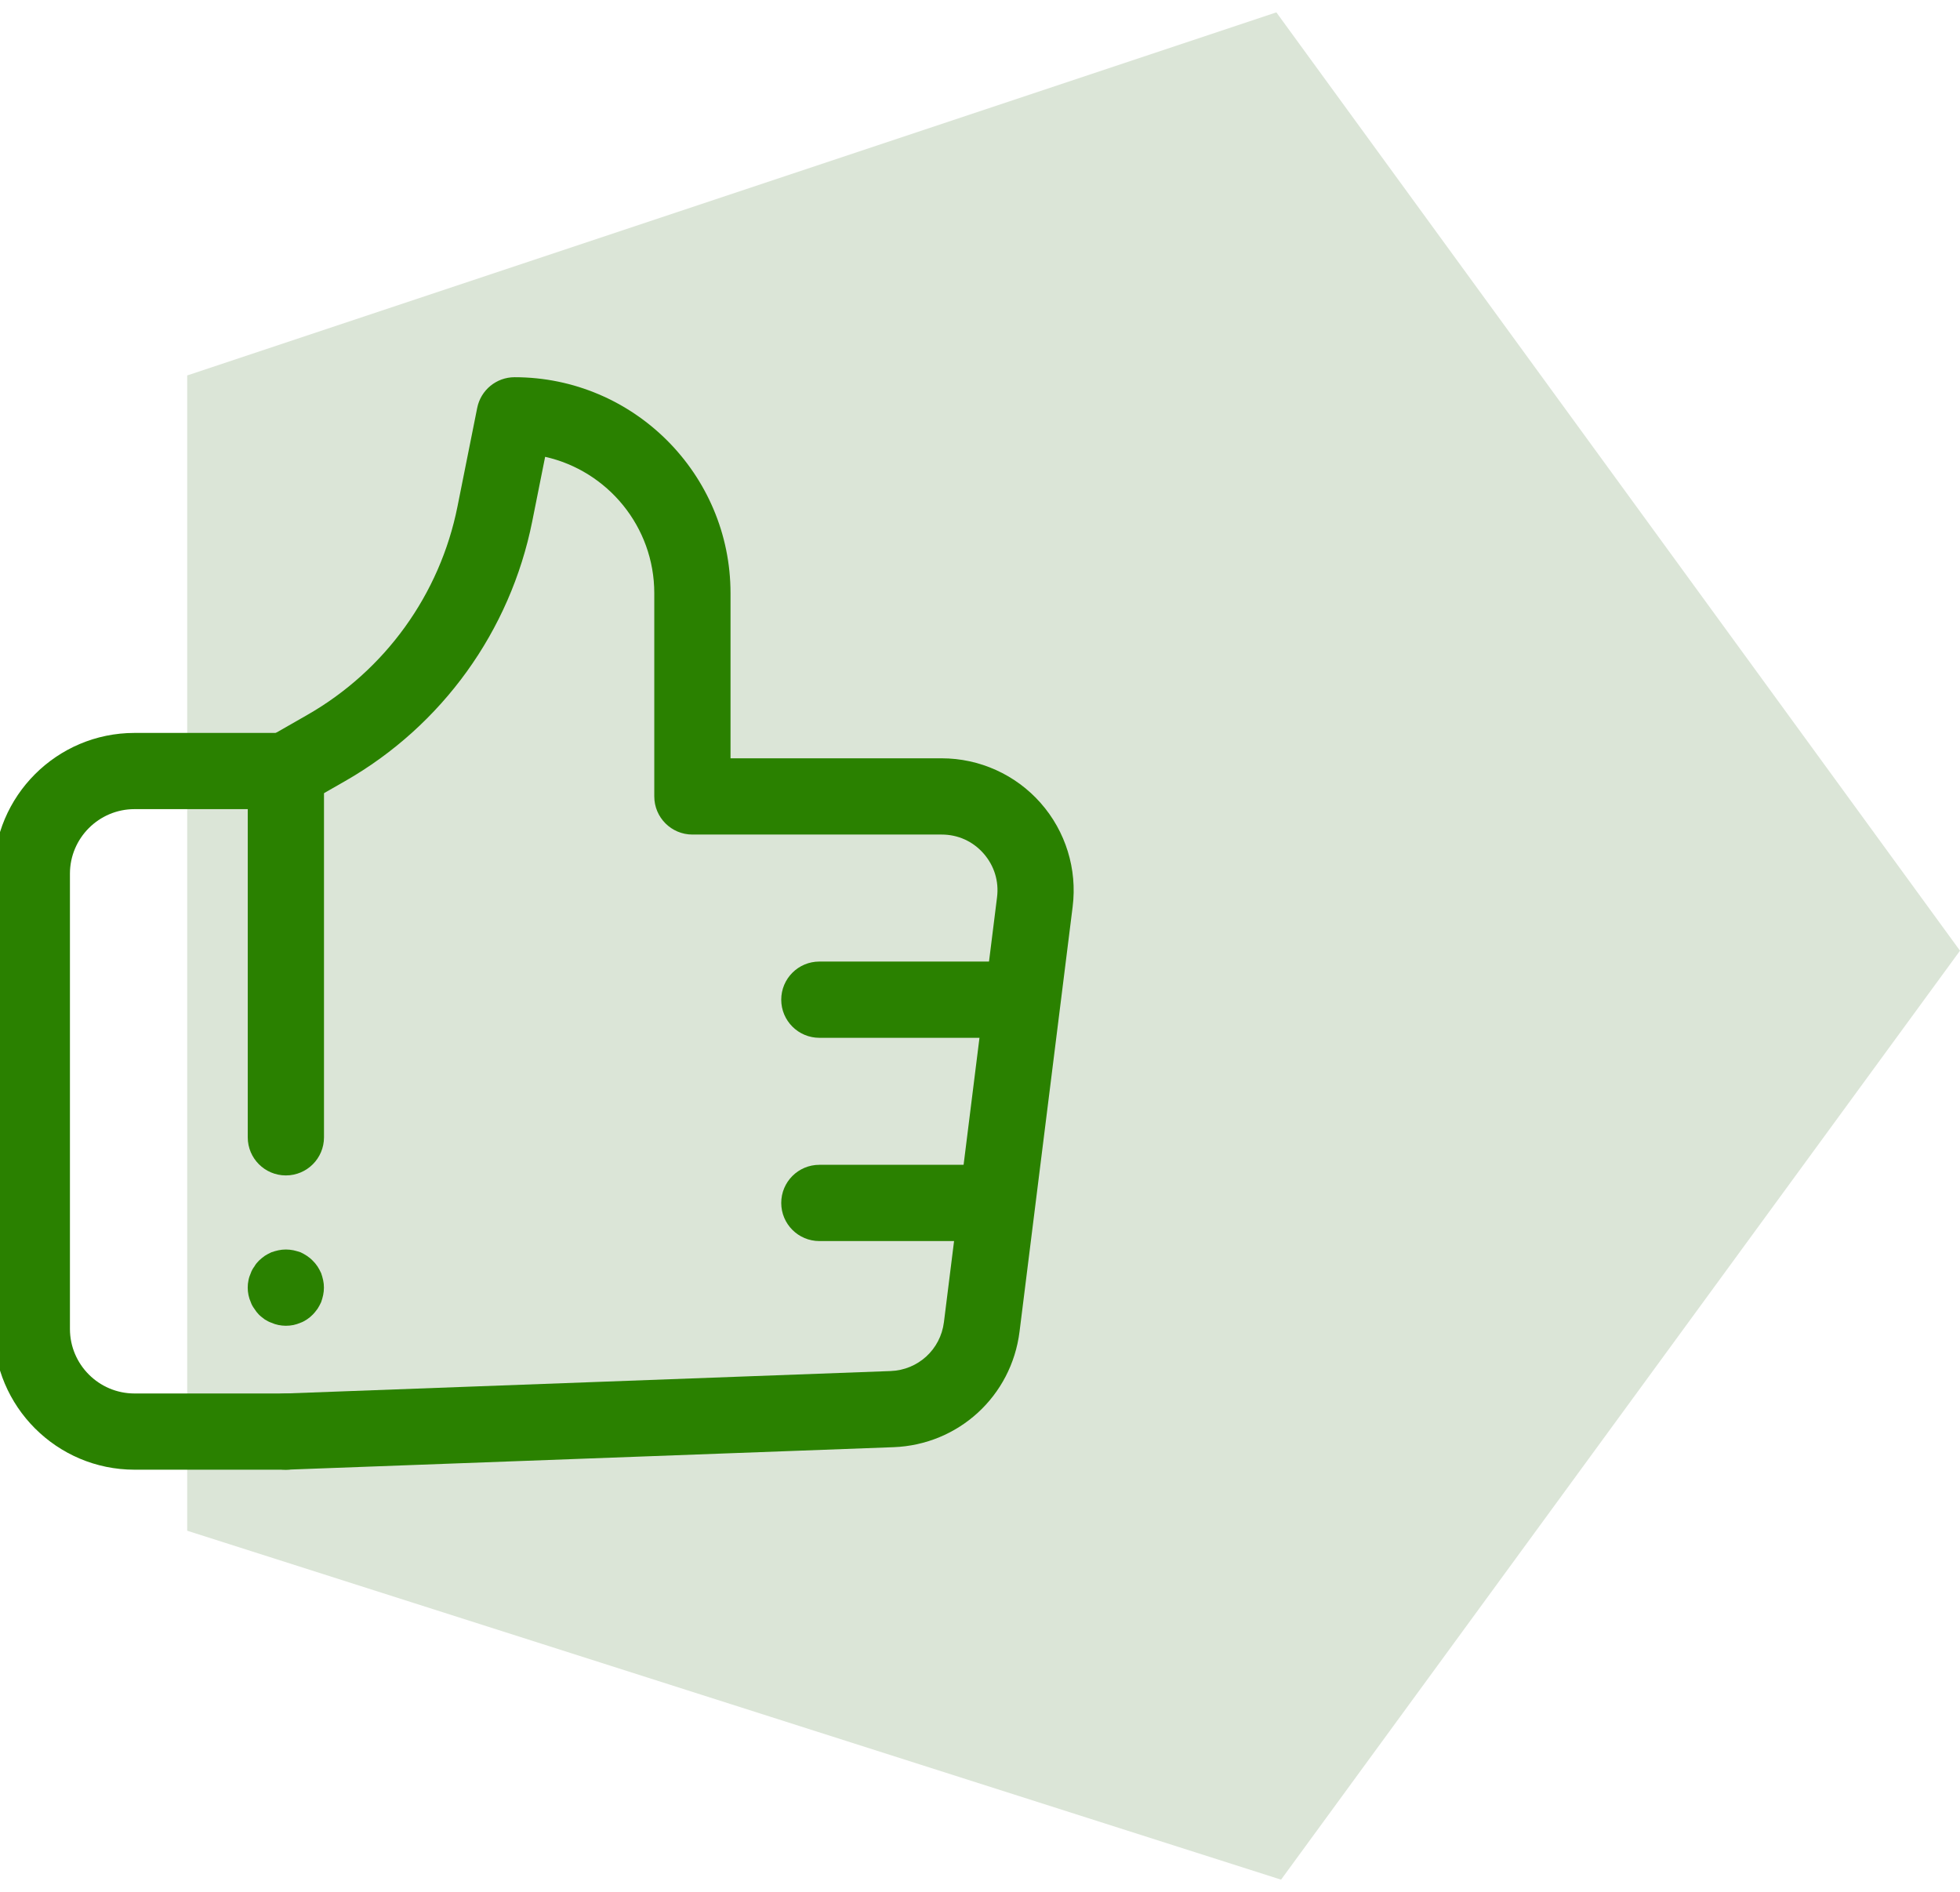
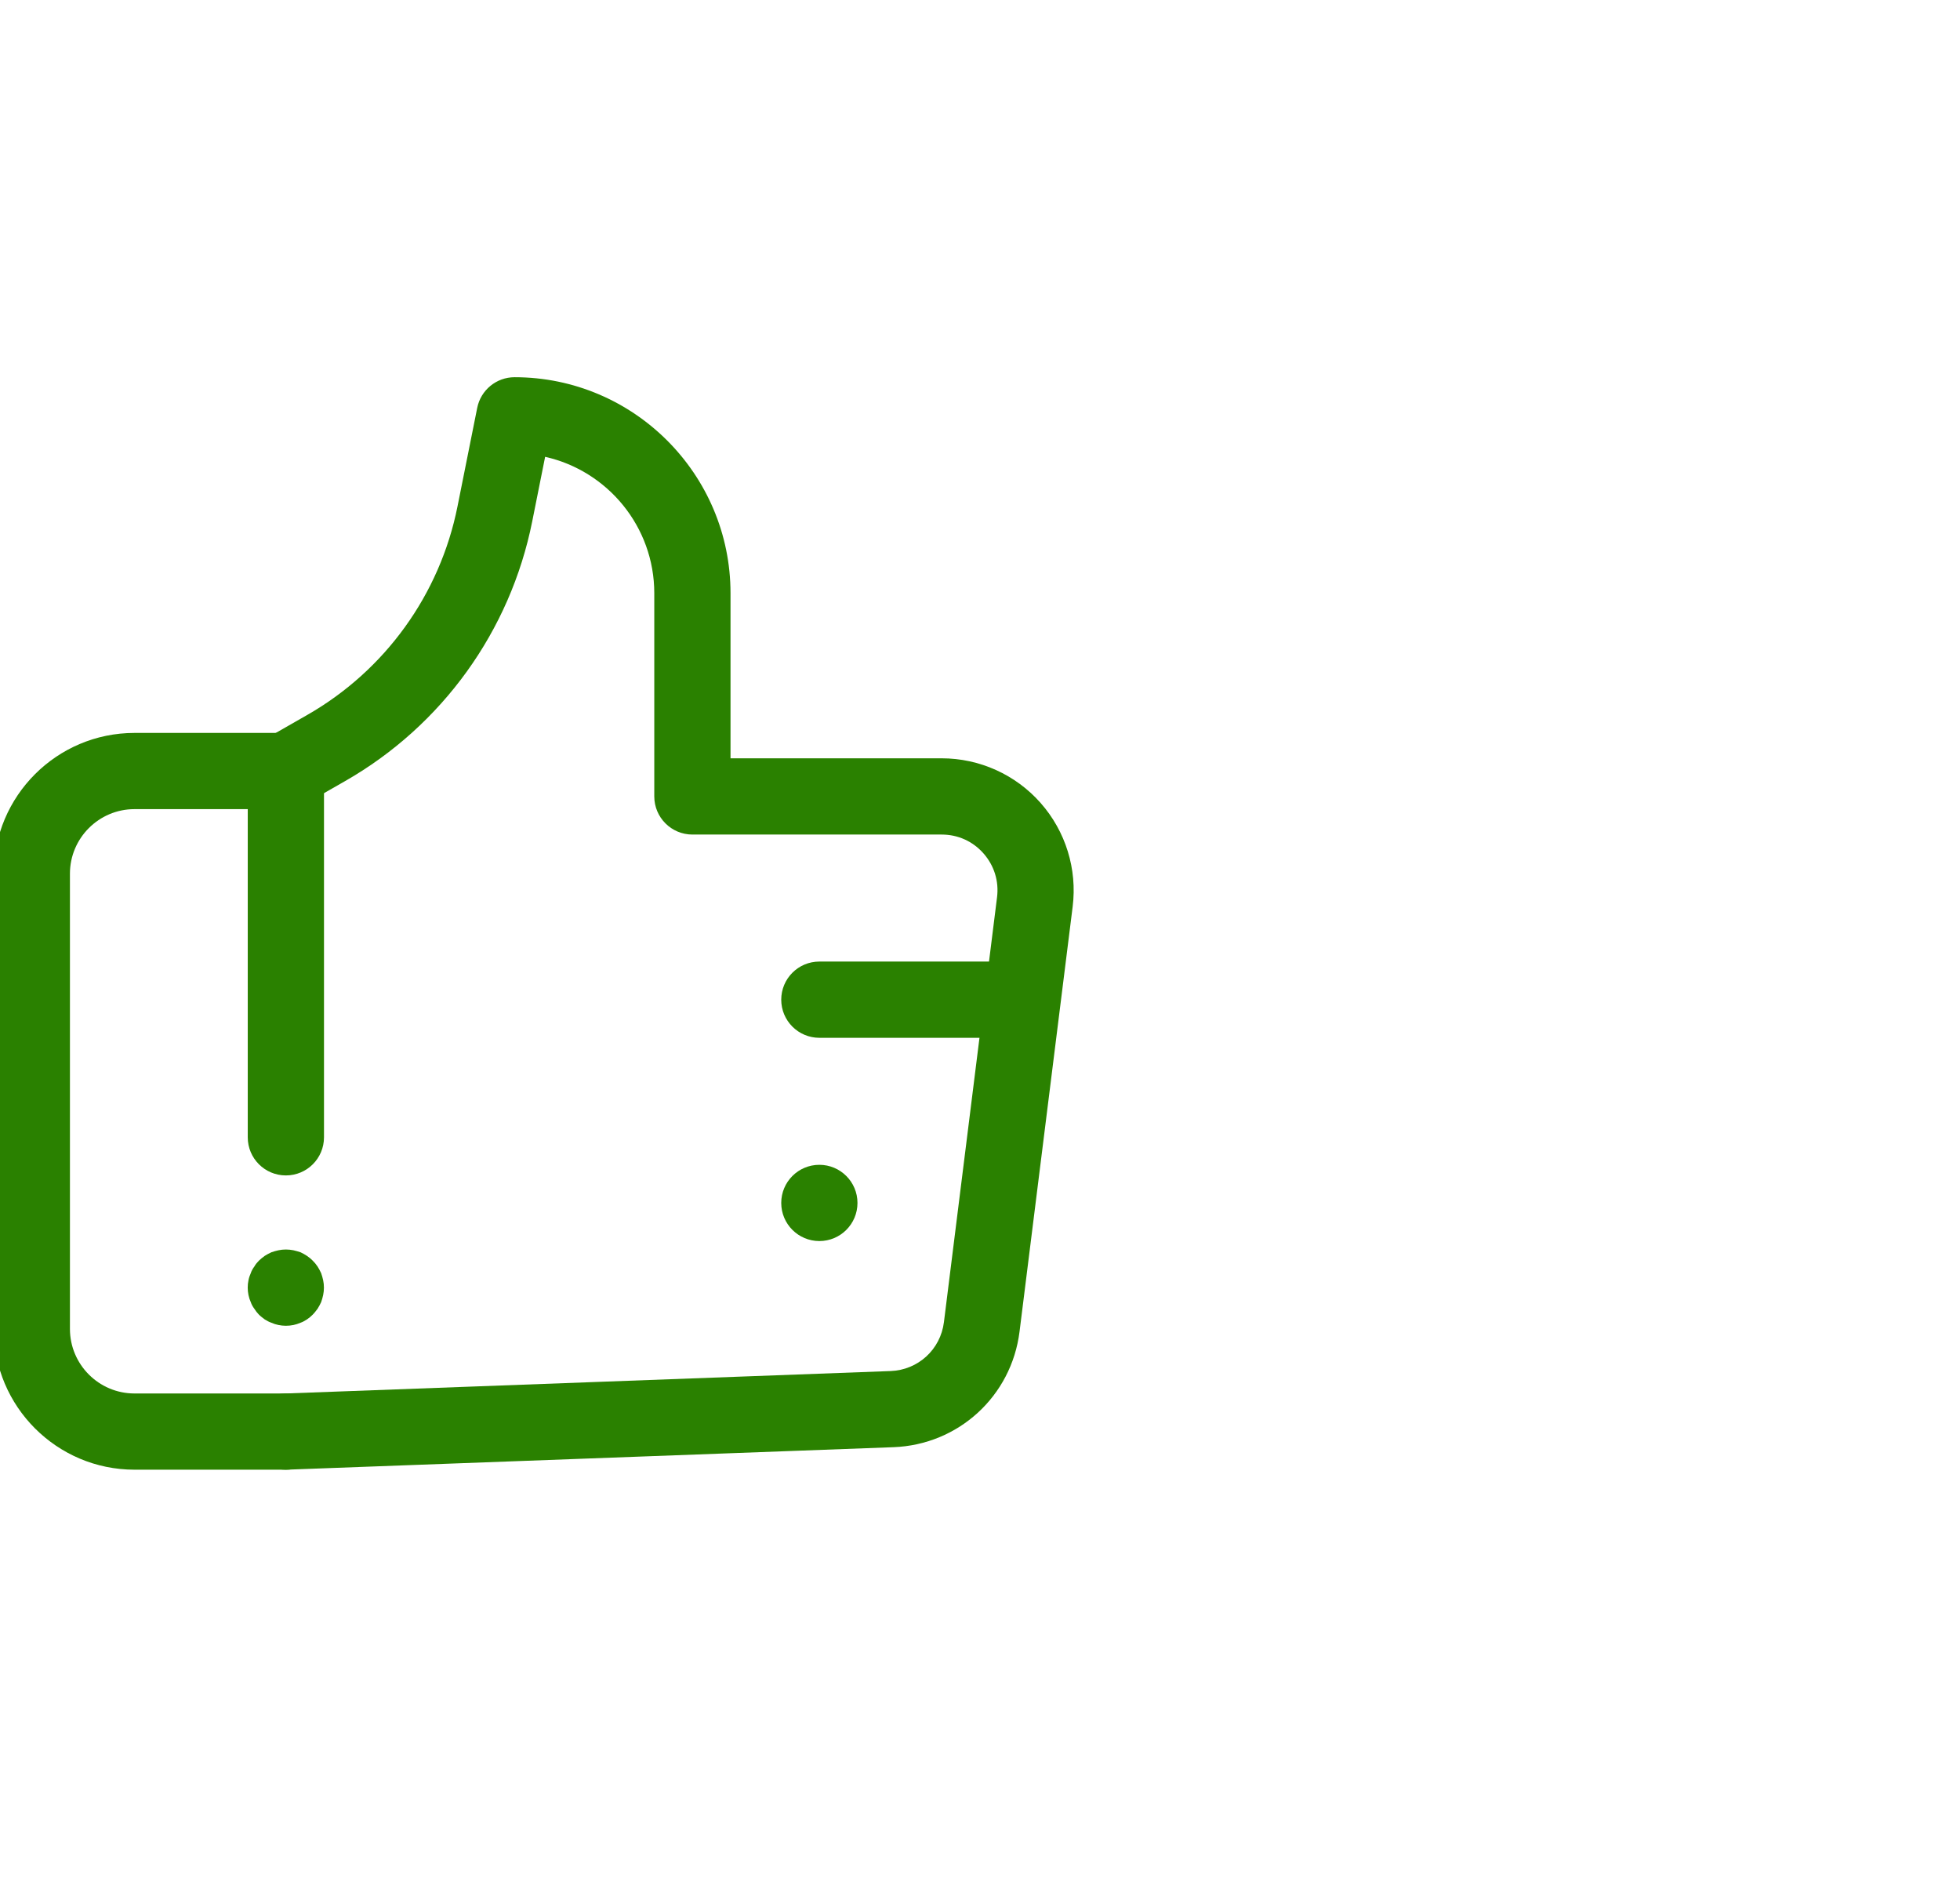
<svg xmlns="http://www.w3.org/2000/svg" id="Laag_1" data-name="Laag 1" viewBox="0 0 572.29 552.38">
  <defs>
    <style>
      .cls-1 {
        fill: #dbe5d7;
      }

      .cls-2 {
        fill: #2a8100;
      }
    </style>
  </defs>
-   <polygon class="cls-1" points="54.66 109.61 54.66 446.9 374.05 548.77 572.29 277.56 372.68 3.61 54.66 109.61" />
  <g id="Like">
    <path class="cls-2" d="m83.47,429.08h-44.2c-22.67,0-41.1-18.44-41.1-41.1v-132.9c0-22.67,18.43-41.1,41.1-41.1h44.2c6.14,0,11.13,4.98,11.13,11.13v106.93c0,6.15-4.98,11.13-11.13,11.13s-11.13-4.98-11.13-11.13v-95.81h-33.07c-10.39,0-18.85,8.46-18.85,18.85v132.9c0,10.39,8.45,18.85,18.85,18.85h44.2c6.14,0,11.13,4.98,11.13,11.13s-4.98,11.13-11.13,11.13Z" />
    <path class="cls-2" d="m83.46,387.06c-.75,0-1.41-.08-2.15-.22-.75-.15-1.41-.37-2.08-.67-.67-.22-1.33-.59-1.93-.96-.59-.45-1.19-.89-1.71-1.41-.51-.52-.96-1.11-1.33-1.71-.44-.59-.82-1.26-1.04-1.93-.3-.67-.52-1.34-.67-2.08-.15-.74-.22-1.41-.22-2.15s.07-1.48.22-2.15c.14-.74.37-1.41.67-2.08.22-.67.59-1.33,1.04-1.93.37-.67.82-1.19,1.33-1.71.52-.52,1.12-.97,1.71-1.41.59-.37,1.26-.74,1.93-1.04.67-.22,1.33-.45,2.08-.59,1.41-.3,2.89-.3,4.38,0,.67.15,1.41.37,2.08.59.67.3,1.26.67,1.85,1.04.67.44,1.19.89,1.7,1.41.52.52.96,1.04,1.41,1.71.37.59.74,1.26,1.04,1.93.22.67.45,1.34.59,2.08.15.67.22,1.41.22,2.15s-.07,1.41-.22,2.15c-.14.74-.37,1.41-.59,2.08-.3.67-.67,1.34-1.04,1.93-.45.59-.89,1.19-1.41,1.71-.51.52-1.04.97-1.7,1.41-.59.37-1.19.74-1.85.96-.67.3-1.41.52-2.08.67-.74.15-1.48.22-2.22.22Z" />
    <path class="cls-2" d="m83.47,429.08c-5.95,0-10.89-4.72-11.11-10.71-.22-6.14,4.56-11.3,10.71-11.53l176.97-6.56c8.03-.3,14.57-6.29,15.57-14.26l15.51-124.05c.59-4.7-.82-9.25-3.95-12.81-3.14-3.56-7.48-5.51-12.22-5.51h-72.78c-6.14,0-11.13-4.98-11.13-11.13v-59.34c0-19.43-13.65-35.73-31.87-39.81l-3.77,18.86c-6.4,32-26.32,59.63-54.65,75.82l-11.73,6.71c-5.31,3.05-12.13,1.21-15.18-4.14-3.05-5.33-1.2-12.13,4.14-15.18l11.73-6.71c22.74-13,38.74-35.18,43.87-60.86l5.76-28.79c1.04-5.2,5.61-8.95,10.91-8.95,34.76,0,63.05,28.28,63.05,63.05v48.21h61.65c11.05,0,21.59,4.75,28.89,13.03,7.32,8.29,10.73,19.33,9.36,30.29l-15.51,124.06c-2.35,18.85-17.84,33.04-36.82,33.74l-176.97,6.56c-.14,0-.28,0-.42,0Z" />
    <path class="cls-2" d="m291.16,302.99h-51.92c-6.14,0-11.13-4.98-11.13-11.13s4.98-11.13,11.13-11.13h51.92c6.14,0,11.13,4.98,11.13,11.13s-4.98,11.13-11.13,11.13Z" />
-     <path class="cls-2" d="m283.74,362.33h-44.5c-6.14,0-11.13-4.98-11.13-11.13s4.98-11.13,11.13-11.13h44.5c6.14,0,11.13,4.98,11.13,11.13s-4.98,11.13-11.13,11.13Z" />
+     <path class="cls-2" d="m283.74,362.33h-44.5c-6.14,0-11.13-4.98-11.13-11.13s4.98-11.13,11.13-11.13c6.14,0,11.13,4.98,11.13,11.13s-4.98,11.13-11.13,11.13Z" />
  </g>
</svg>